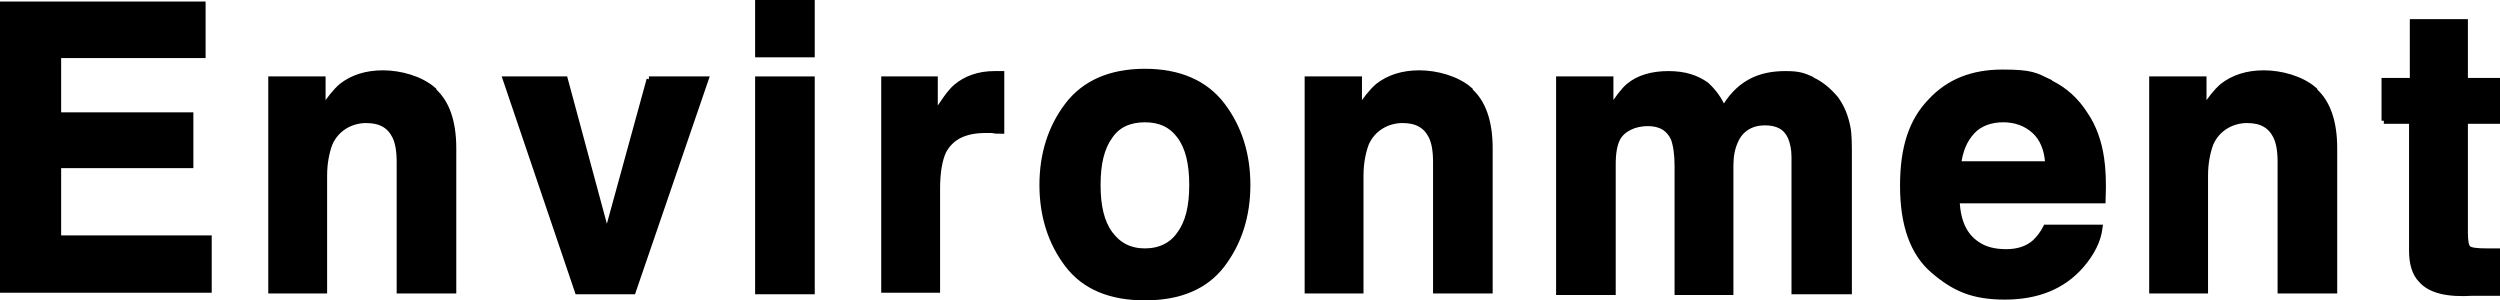
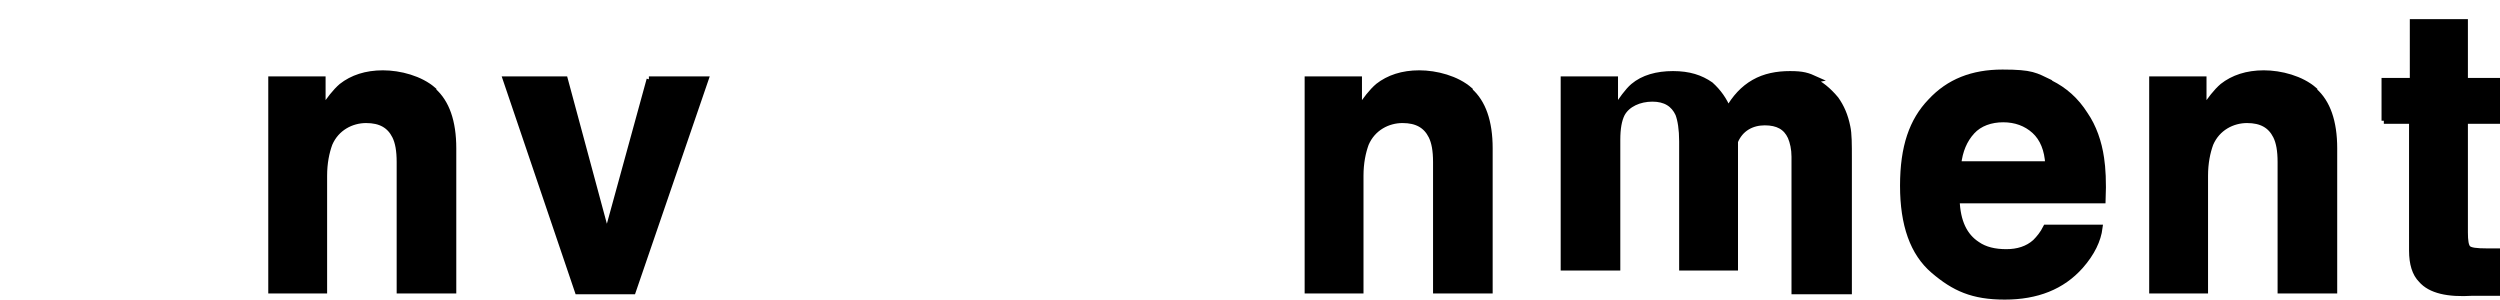
<svg xmlns="http://www.w3.org/2000/svg" version="1.1" viewBox="0 0 327.1 39.3">
  <defs>
    <style>
      .cls-1 {
        stroke: #000;
        stroke-miterlimit: 10;
        stroke-width: .8px;
      }
    </style>
  </defs>
  <g>
    <g id="_レイヤー_1" data-name="レイヤー_1">
      <g>
-         <path class="cls-1" d="M26.5,7.2H7.6v7.9h17.3v6.5H7.6v9.6h19.7v6.7H.4V.6h26.1v6.6Z" />
        <path class="cls-1" d="M56.7,11.9c1.7,1.5,2.6,4,2.6,7.5v18.6h-7v-16.8c0-1.5-.2-2.6-.6-3.4-.7-1.4-1.9-2.1-3.8-2.1s-3.9,1-4.8,3.1c-.4,1.1-.7,2.5-.7,4.2v15h-6.9V10.4h6.7v4c.9-1.4,1.7-2.4,2.5-3.1,1.4-1.1,3.2-1.7,5.4-1.7s4.9.7,6.6,2.2Z" />
        <path class="cls-1" d="M84.9,10.4h7.4l-9.5,27.7h-7.2l-9.4-27.7h7.7l5.5,20.4,5.6-20.4Z" />
-         <path class="cls-1" d="M106.2,7.1h-7V.4h7v6.7ZM99.2,10.4h7v27.7h-7V10.4Z" />
-         <path class="cls-1" d="M130.4,9.7c0,0,.3,0,.6,0v7.4c-.4,0-.8,0-1.2-.1-.3,0-.6,0-.8,0-2.8,0-4.6.9-5.6,2.8-.5,1.1-.8,2.7-.8,4.9v13.2h-6.9V10.4h6.6v4.8c1.1-1.8,2-3.1,2.8-3.8,1.3-1.1,3-1.7,5-1.7s.2,0,.3,0Z" />
-         <path class="cls-1" d="M159.9,34.6c-2.2,2.9-5.6,4.3-10.1,4.3s-7.9-1.4-10.1-4.3c-2.2-2.9-3.3-6.4-3.3-10.4s1.1-7.5,3.3-10.4c2.2-2.9,5.6-4.4,10.1-4.4s7.9,1.5,10.1,4.4c2.2,2.9,3.3,6.4,3.3,10.4s-1.1,7.5-3.3,10.4ZM154.4,30.6c1.1-1.5,1.6-3.6,1.6-6.4s-.5-4.9-1.6-6.4c-1.1-1.5-2.6-2.2-4.6-2.2s-3.6.7-4.6,2.2c-1.1,1.5-1.6,3.6-1.6,6.4s.5,4.9,1.6,6.4c1.1,1.5,2.6,2.3,4.6,2.3s3.6-.8,4.6-2.3Z" />
        <path class="cls-1" d="M192.3,11.9c1.7,1.5,2.6,4,2.6,7.5v18.6h-7v-16.8c0-1.5-.2-2.6-.6-3.4-.7-1.4-1.9-2.1-3.8-2.1s-3.9,1-4.8,3.1c-.4,1.1-.7,2.5-.7,4.2v15h-6.9V10.4h6.7v4c.9-1.4,1.7-2.4,2.5-3.1,1.4-1.1,3.2-1.7,5.4-1.7s4.9.7,6.6,2.2Z" />
-         <path class="cls-1" d="M237.1,10.5c1.1.5,2.1,1.3,3.1,2.5.7,1,1.2,2.1,1.5,3.6.2.9.2,2.3.2,4.1v17.4h-7.1v-17.6c0-1-.2-1.9-.5-2.6-.6-1.3-1.7-1.9-3.4-1.9s-3.2.8-3.9,2.5c-.4.9-.6,1.9-.6,3.2v16.5h-6.9v-16.5c0-1.6-.2-2.8-.5-3.6-.6-1.3-1.7-2-3.4-2s-3.3.7-4,2c-.4.8-.6,1.9-.6,3.4v16.7h-7V10.4h6.7v4c.9-1.4,1.7-2.5,2.4-3.1,1.3-1.1,3.1-1.6,5.2-1.6s3.6.5,4.9,1.4c1,.9,1.8,2,2.3,3.3.9-1.6,2-2.8,3.4-3.6,1.4-.8,3-1.1,4.7-1.1s2.3.2,3.4.7Z" />
+         <path class="cls-1" d="M237.1,10.5c1.1.5,2.1,1.3,3.1,2.5.7,1,1.2,2.1,1.5,3.6.2.9.2,2.3.2,4.1v17.4h-7.1v-17.6c0-1-.2-1.9-.5-2.6-.6-1.3-1.7-1.9-3.4-1.9s-3.2.8-3.9,2.5v16.5h-6.9v-16.5c0-1.6-.2-2.8-.5-3.6-.6-1.3-1.7-2-3.4-2s-3.3.7-4,2c-.4.8-.6,1.9-.6,3.4v16.7h-7V10.4h6.7v4c.9-1.4,1.7-2.5,2.4-3.1,1.3-1.1,3.1-1.6,5.2-1.6s3.6.5,4.9,1.4c1,.9,1.8,2,2.3,3.3.9-1.6,2-2.8,3.4-3.6,1.4-.8,3-1.1,4.7-1.1s2.3.2,3.4.7Z" />
        <path class="cls-1" d="M268.3,10.9c1.8.9,3.3,2.2,4.5,4.1,1.1,1.6,1.8,3.6,2.1,5.7.2,1.3.3,3.1.2,5.5h-19.1c.1,2.8,1,4.7,2.7,5.8,1,.7,2.3,1,3.8,1s2.8-.4,3.8-1.3c.5-.5,1-1.1,1.4-1.9h7c-.2,1.6-1,3.3-2.5,5-2.4,2.7-5.7,4-9.9,4s-6.6-1.1-9.3-3.4c-2.7-2.3-4-6-4-11.1s1.2-8.5,3.6-11c2.4-2.6,5.5-3.8,9.4-3.8s4.3.4,6.2,1.3ZM258,17.2c-1,1.1-1.6,2.5-1.8,4.3h11.8c-.1-1.9-.7-3.4-1.8-4.4-1.1-1-2.5-1.5-4.1-1.5s-3.1.5-4.1,1.6Z" />
        <path class="cls-1" d="M302.8,11.9c1.7,1.5,2.6,4,2.6,7.5v18.6h-7v-16.8c0-1.5-.2-2.6-.6-3.4-.7-1.4-1.9-2.1-3.8-2.1s-3.9,1-4.8,3.1c-.4,1.1-.7,2.5-.7,4.2v15h-6.9V10.4h6.7v4c.9-1.4,1.7-2.4,2.5-3.1,1.4-1.1,3.2-1.7,5.4-1.7s4.9.7,6.6,2.2Z" />
        <path class="cls-1" d="M312,15.8v-5.2h3.7V2.9h6.8v7.7h4.3v5.2h-4.3v14.6c0,1.1.1,1.8.4,2.1s1.1.4,2.5.4.4,0,.7,0c.2,0,.5,0,.7,0v5.4h-3.3c-3.2.2-5.5-.3-6.7-1.7-.8-.8-1.2-2.1-1.2-3.8V15.8h-3.7Z" />
      </g>
    </g>
  </g>
</svg>